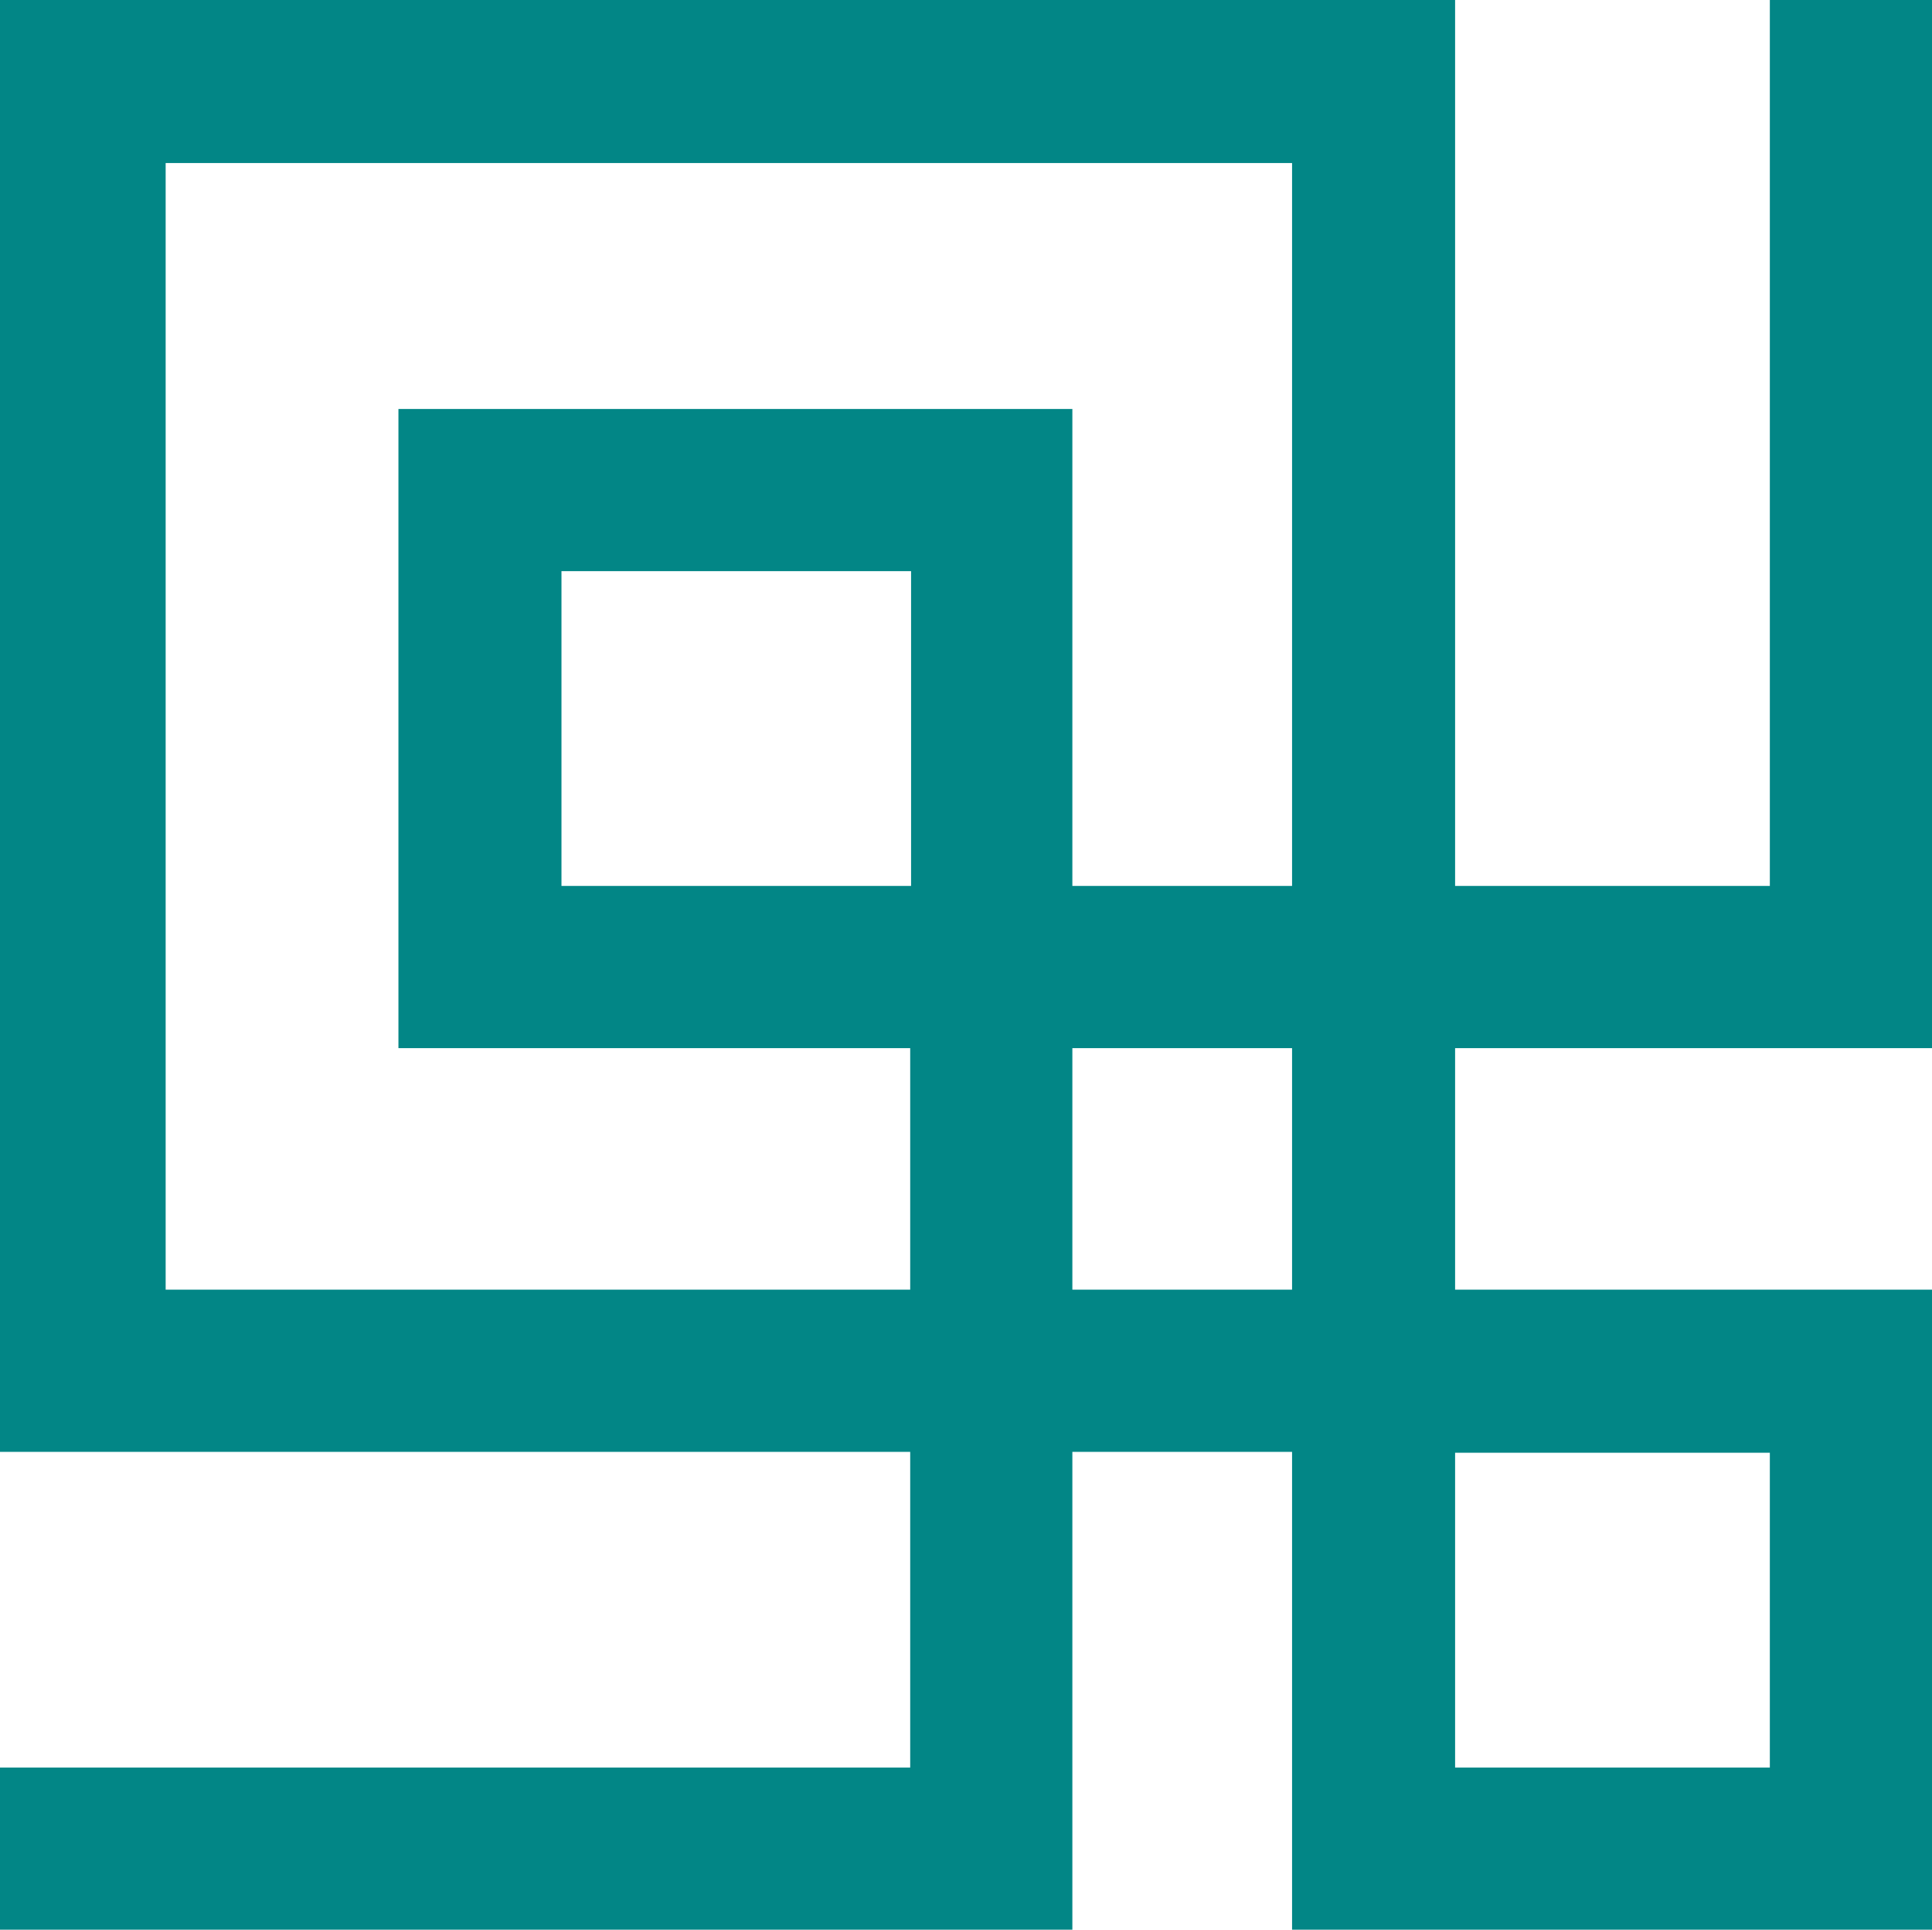
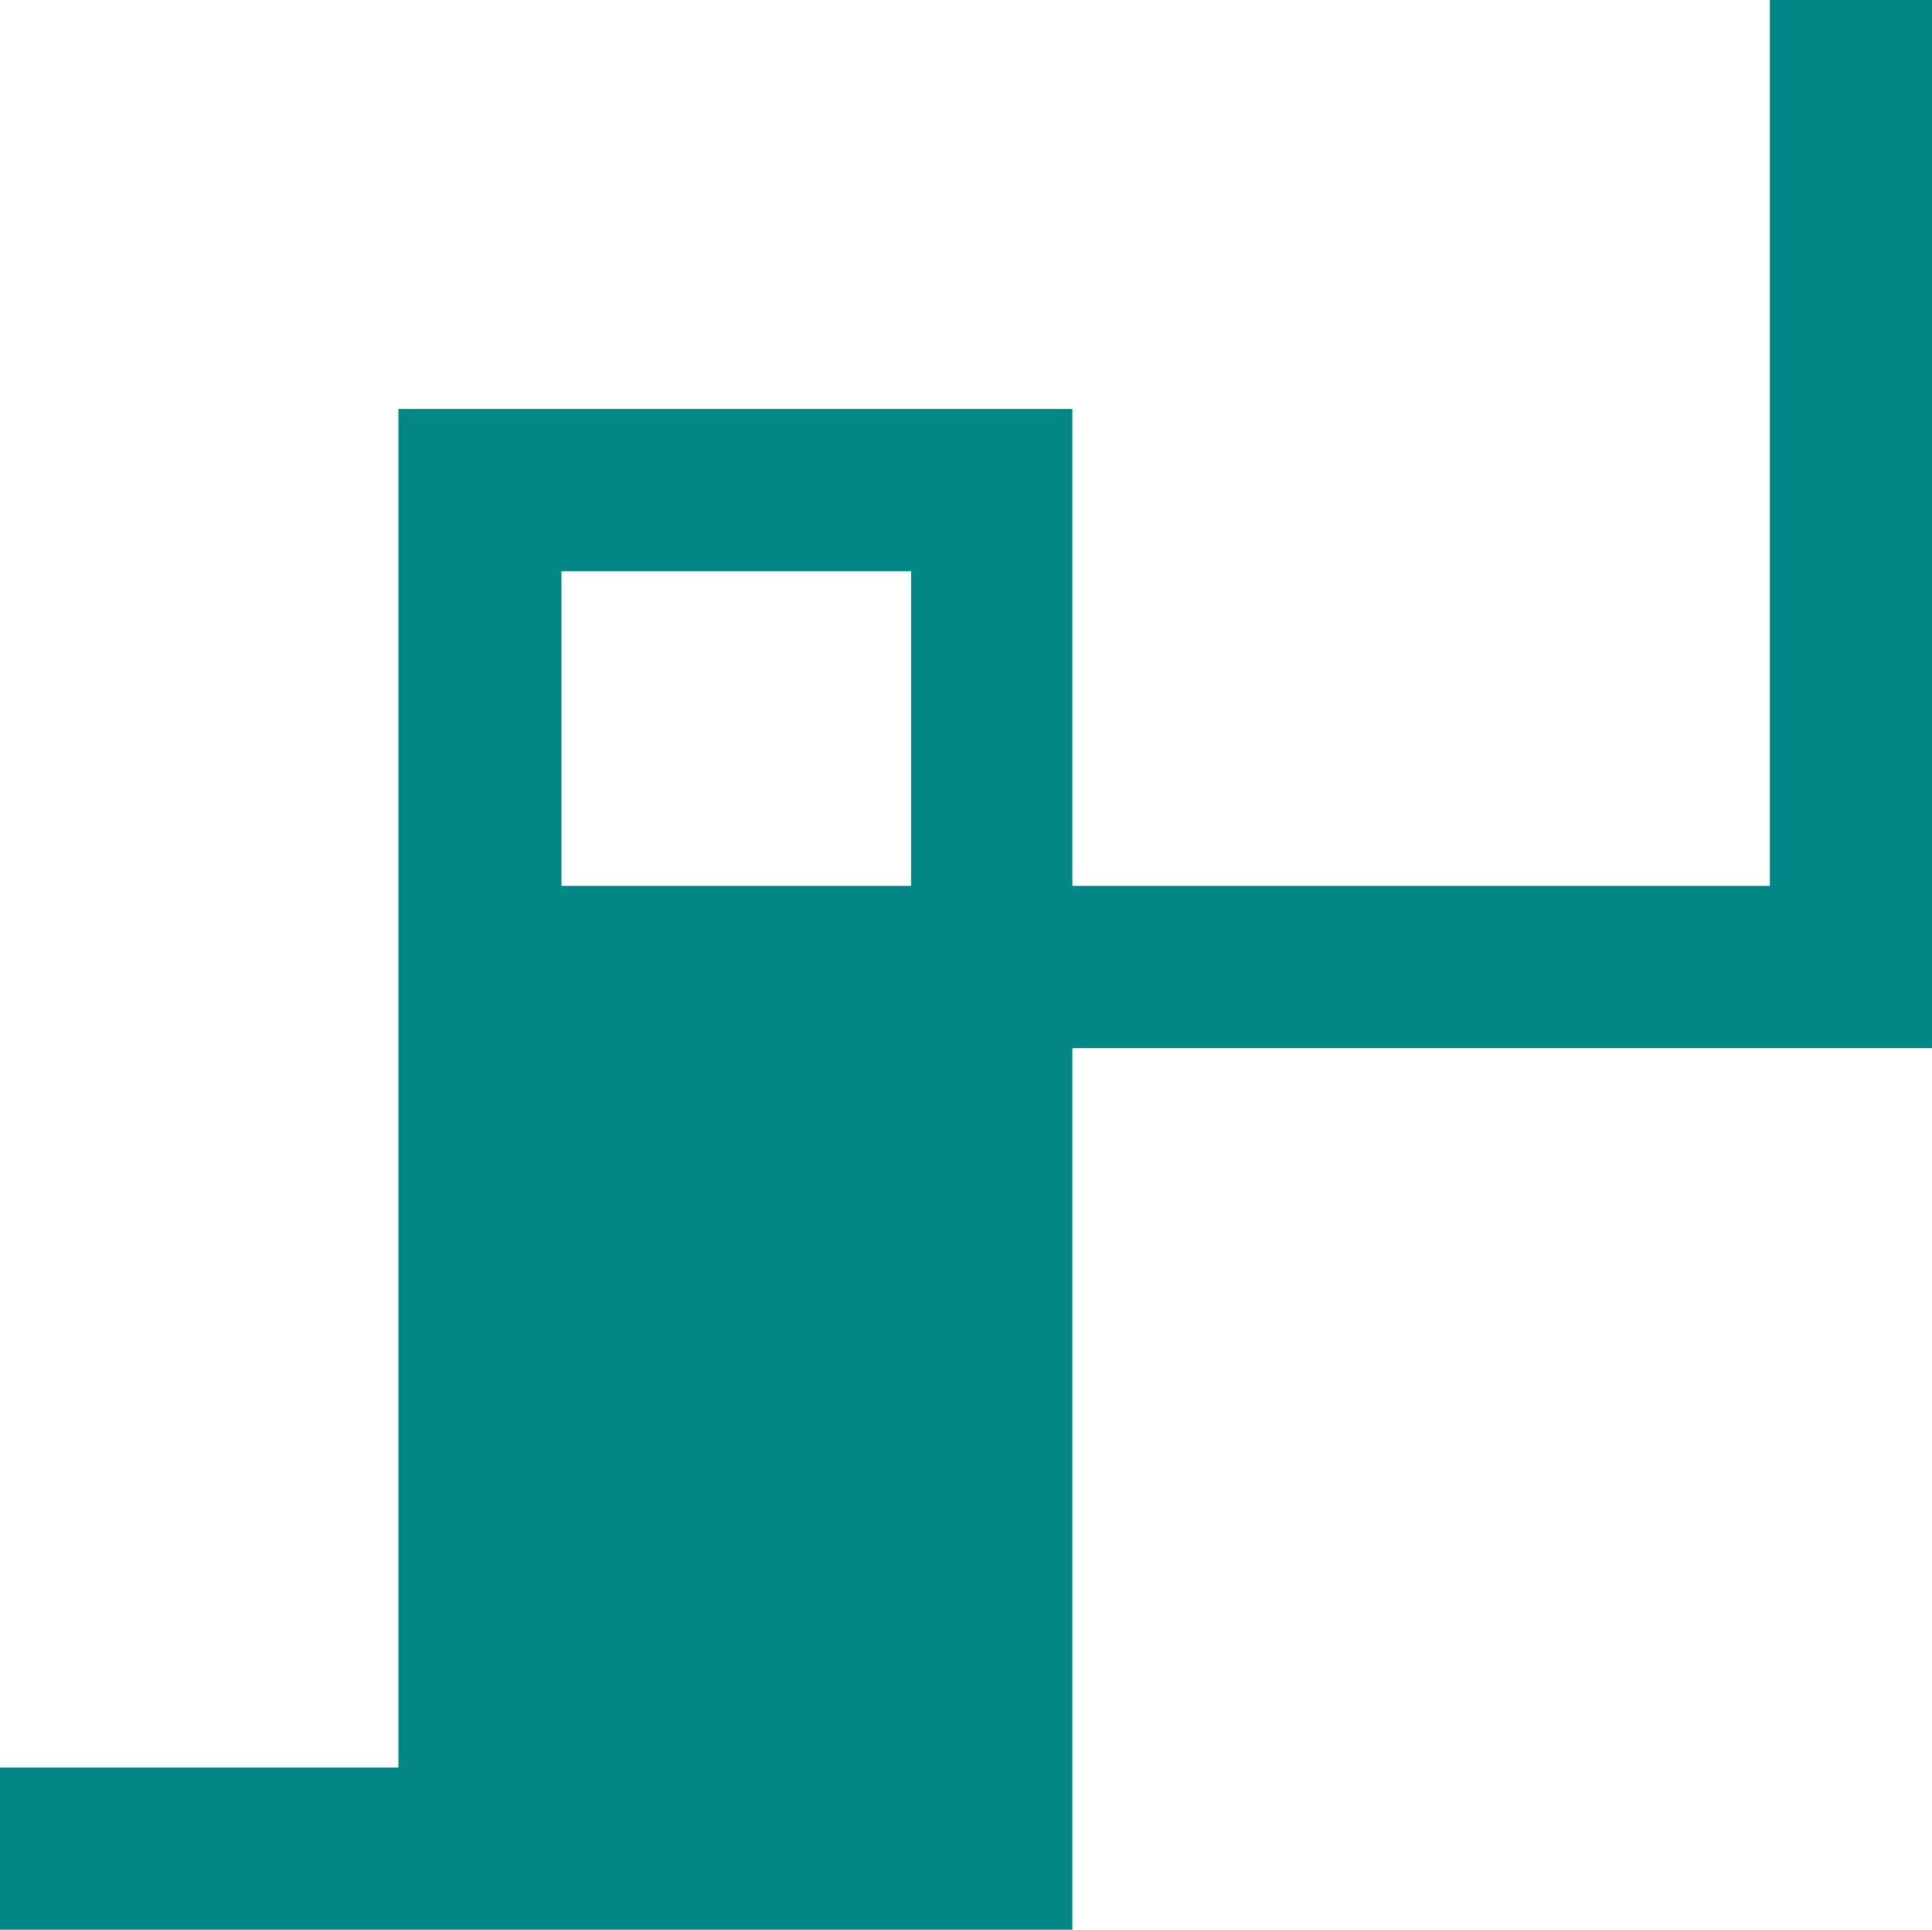
<svg xmlns="http://www.w3.org/2000/svg" x="0px" y="0px" viewBox="0 0 221.6 221.3" style="vertical-align: middle; max-width: 100%;" width="100%">
-   <rect width="221.6" height="221.3" fill="transparent" />
-   <path d="M123.1,221.3H0v-18.6h104.4v-82.5H45.7V46.9h77.3v54.7H203V0h18.6v120.2h-98.6V221.3z M64.4,101.6h40.1V65.5H64.4V101.6z" fill="rgb(2,134,134)" />
-   <path d="M221.6,221.3h-73.4v-54.8H0V0h166.9v147.9h54.8V221.3z M166.9,202.7H203v-36.1h-36.1V202.7z M19,147.9h129.2V18.7H19V147.9z" fill="rgb(2,134,134)" />
+   <path d="M123.1,221.3H0v-18.6h104.4H45.7V46.9h77.3v54.7H203V0h18.6v120.2h-98.6V221.3z M64.4,101.6h40.1V65.5H64.4V101.6z" fill="rgb(2,134,134)" />
</svg>